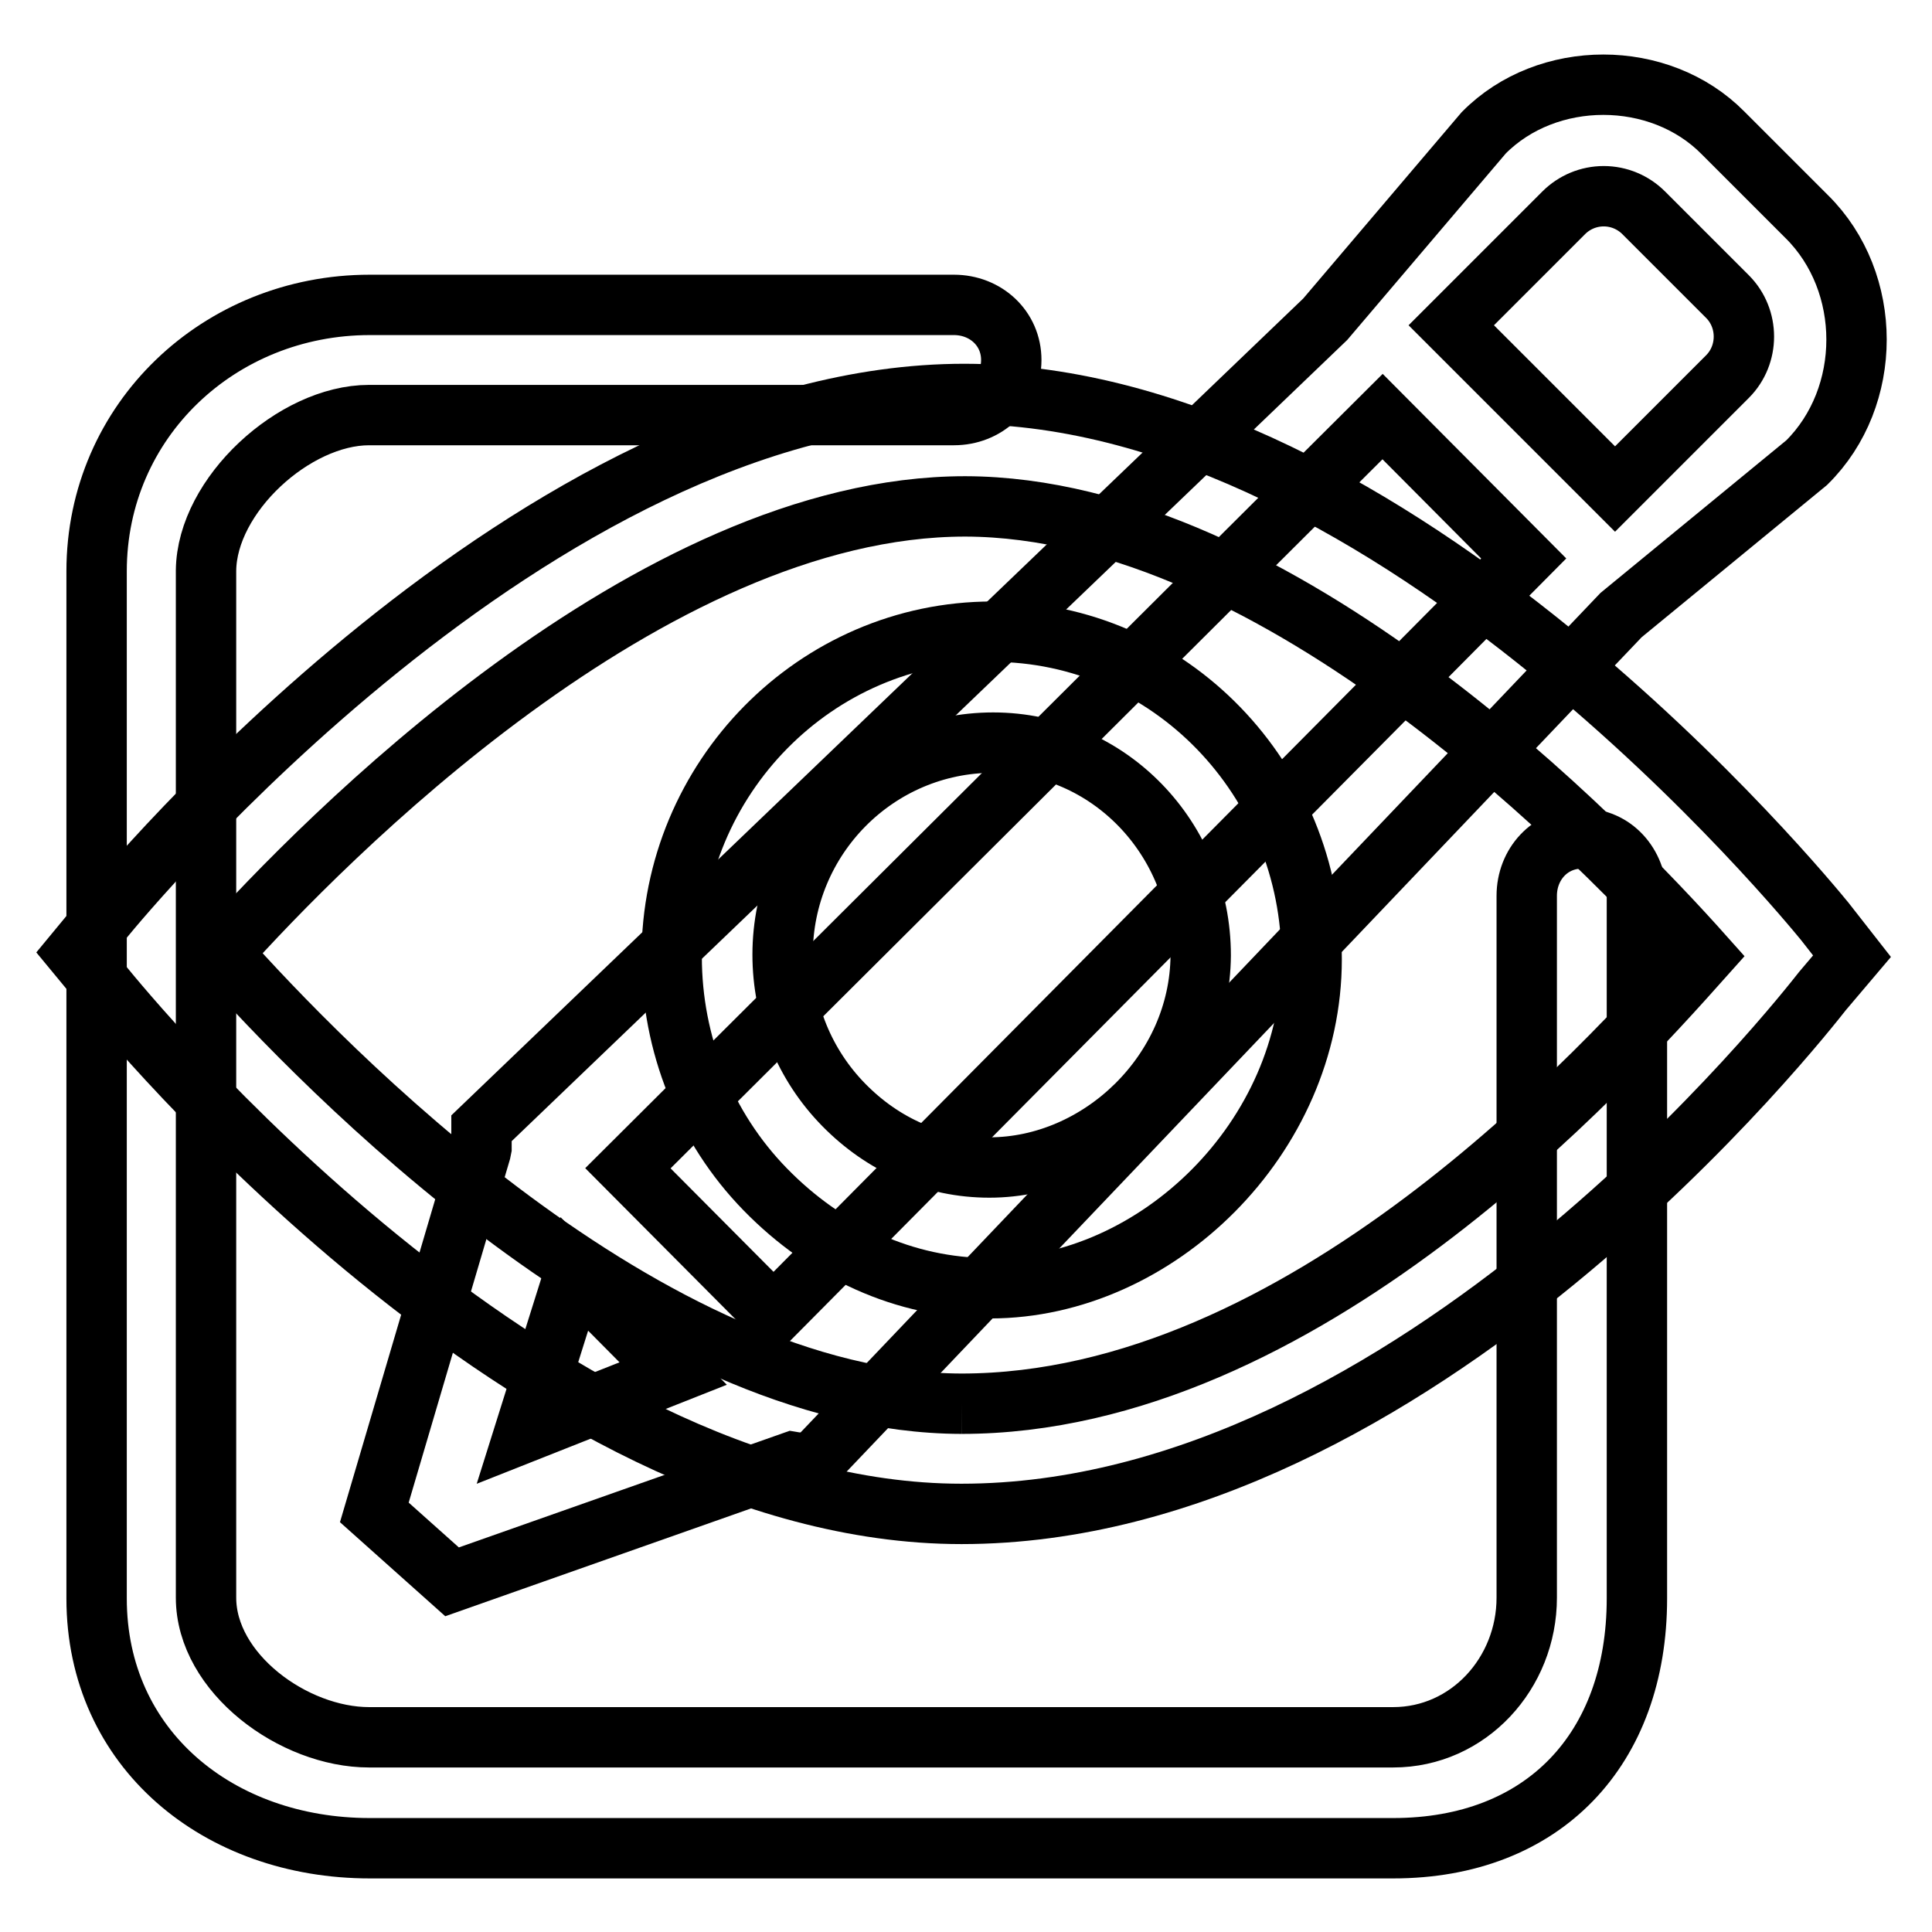
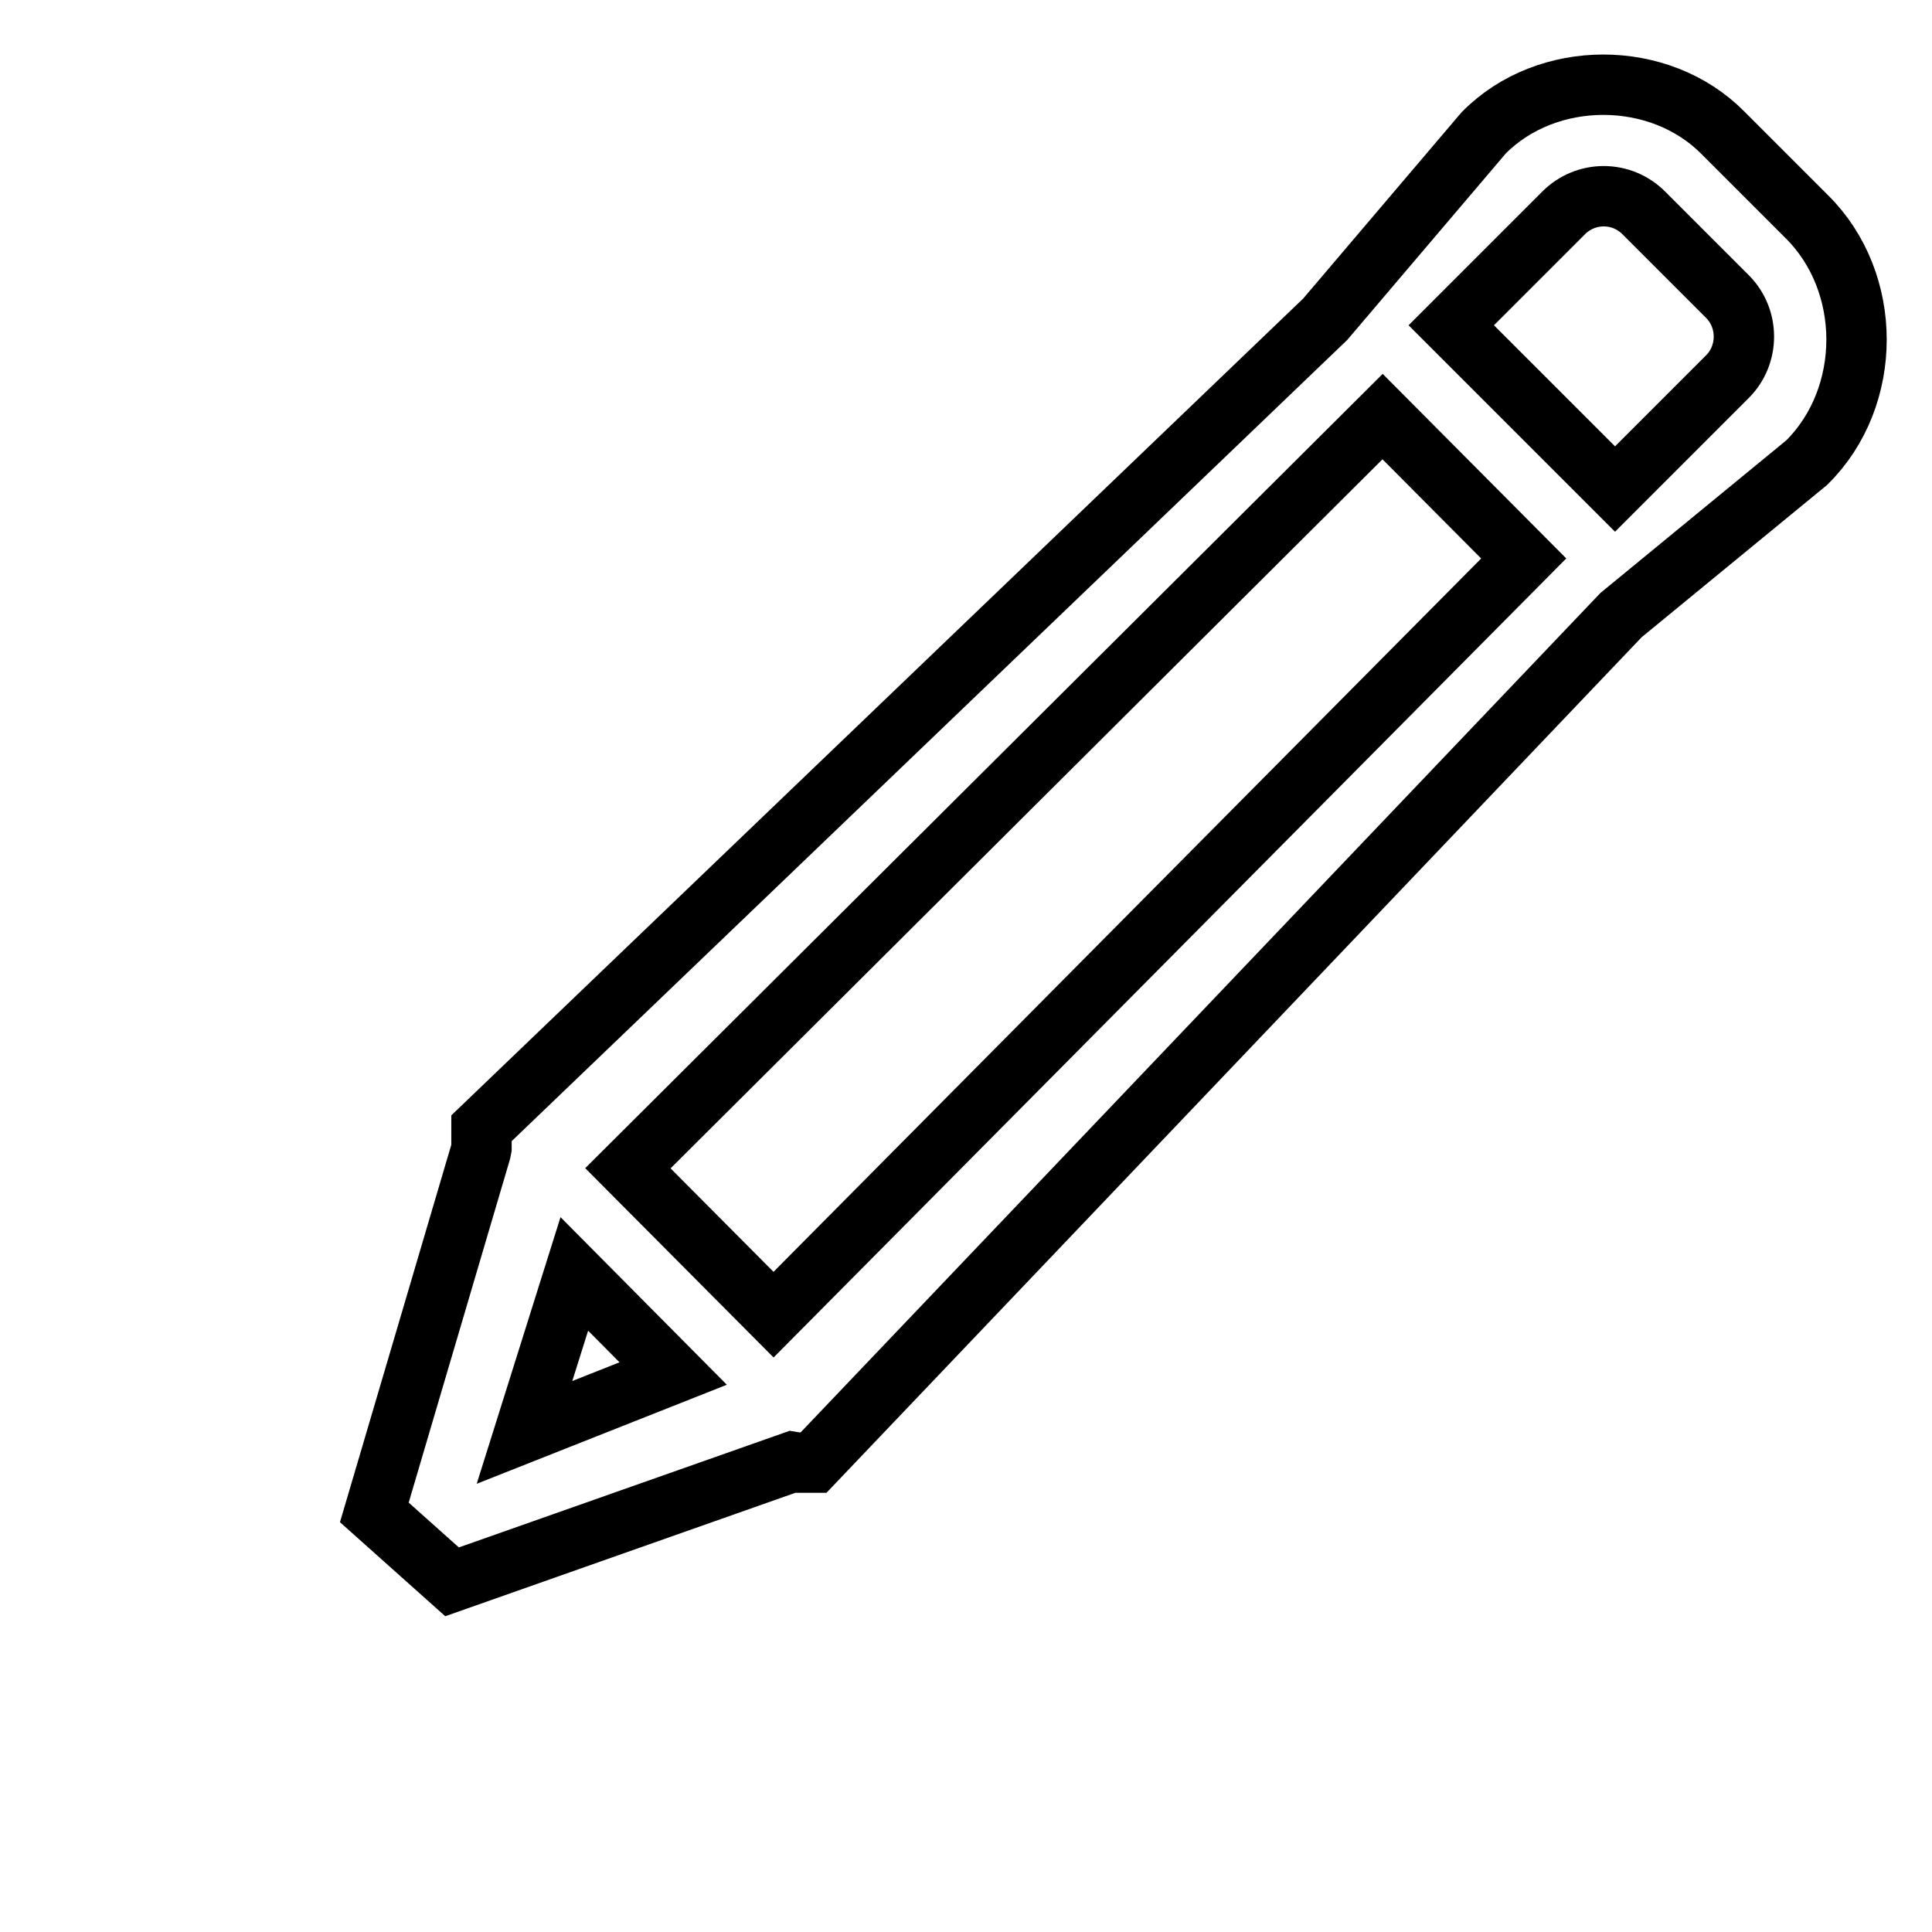
<svg xmlns="http://www.w3.org/2000/svg" version="1.1" x="0px" y="0px" viewBox="0 0 256 256" enable-background="new 0 0 256 256" xml:space="preserve">
  <g>
    <g>
-       <path stroke-width="8" fill-opacity="0" stroke="#000000" d="M241.8,122.1c-2.3-2.8-57-69.8-114-69.9c-56.8,0-111.7,66.6-114,69.4l-3.8,4.6l3.8,4.6c2.3,2.8,56.8,69.8,113.6,69.8l0,0l0,0c60.1,0,111.8-66.4,114.1-69.3l3.9-4.6L241.8,122.1z M127.4,186c-41.6-0.1-84.8-44.9-98-59.7c13.2-14.7,56.7-59.2,98.5-59.2c41.6,0.1,84.8,44.9,97.9,59.6C212.6,141.5,172.5,186,127.4,186" />
-       <path stroke-width="8" fill-opacity="0" stroke="#000000" d="M131.5,83.7c-23.4,0-42.5,19.4-42.5,43.1c0,11.5,4.4,22.6,12.4,30.8c8,8.2,18.4,13.1,29.8,13.1l0,0l0,0c22.1,0,42.6-20,42.6-43.6C173.8,103.3,155,83.7,131.5,83.7z M131.1,154.7c-7.4,0-14.1-3-19.3-8.3c-5.2-5.3-8.1-12.4-8.1-19.9c0-15.5,12.5-28.1,27.9-28.1c15.3,0,27.5,12.7,27.5,28.2C159,142.1,145.7,154.7,131.1,154.7z" />
-       <path stroke-width="8" fill-opacity="0" stroke="#000000" d="M209.6,111.1c-4.2,0-7.3,3.4-7.3,7.6v7.6v68.4v17c0,10-7.7,18.5-17.7,18.5H48.9c-10,0-21.6-8.5-21.6-18.5V75.6C27.4,65.6,39,55,48.9,55h9.3h45.5h22.7c4.2,0,7.6-3.1,7.6-7.3c0-4.2-3.4-7.3-7.6-7.3h-22.7H58.3h-9.3c-19.9,0-36.2,15.3-36.2,35.3v136.1c0,20,16.2,33.1,36.2,33.1h135.6c19.9,0,32.3-13.1,32.3-33.1v-17v-68.4v-7.6C216.8,114.5,213.8,111.1,209.6,111.1z" />
      <path stroke-width="8" fill-opacity="0" stroke="#000000" d="M239.4,28.7l-11.1-11.1c-8.4-8.5-23.3-8.5-31.7,0l-21,24.7L63.8,149.5v2.6l-0.1,0.5l-14.1,47.8l10.3,9.2l45.1-15.9l0.6,0.1h2.2L214.8,81.5l24.6-20.2C248.2,52.6,248.2,37.4,239.4,28.7z M69.5,189.8l6.6-21L89.2,182L69.5,189.8z M102.5,174.2l-19.3-19.4l100-99.6l18.7,18.8L102.5,174.2z M228.9,49.9l-14.9,14.9l-21.7-21.7l14.9-14.9c1.4-1.4,3.3-2.2,5.3-2.2c2,0,3.9,0.8,5.3,2.2l11.1,11.1C231.8,42.2,231.8,47,228.9,49.9z" />
    </g>
  </g>
</svg>